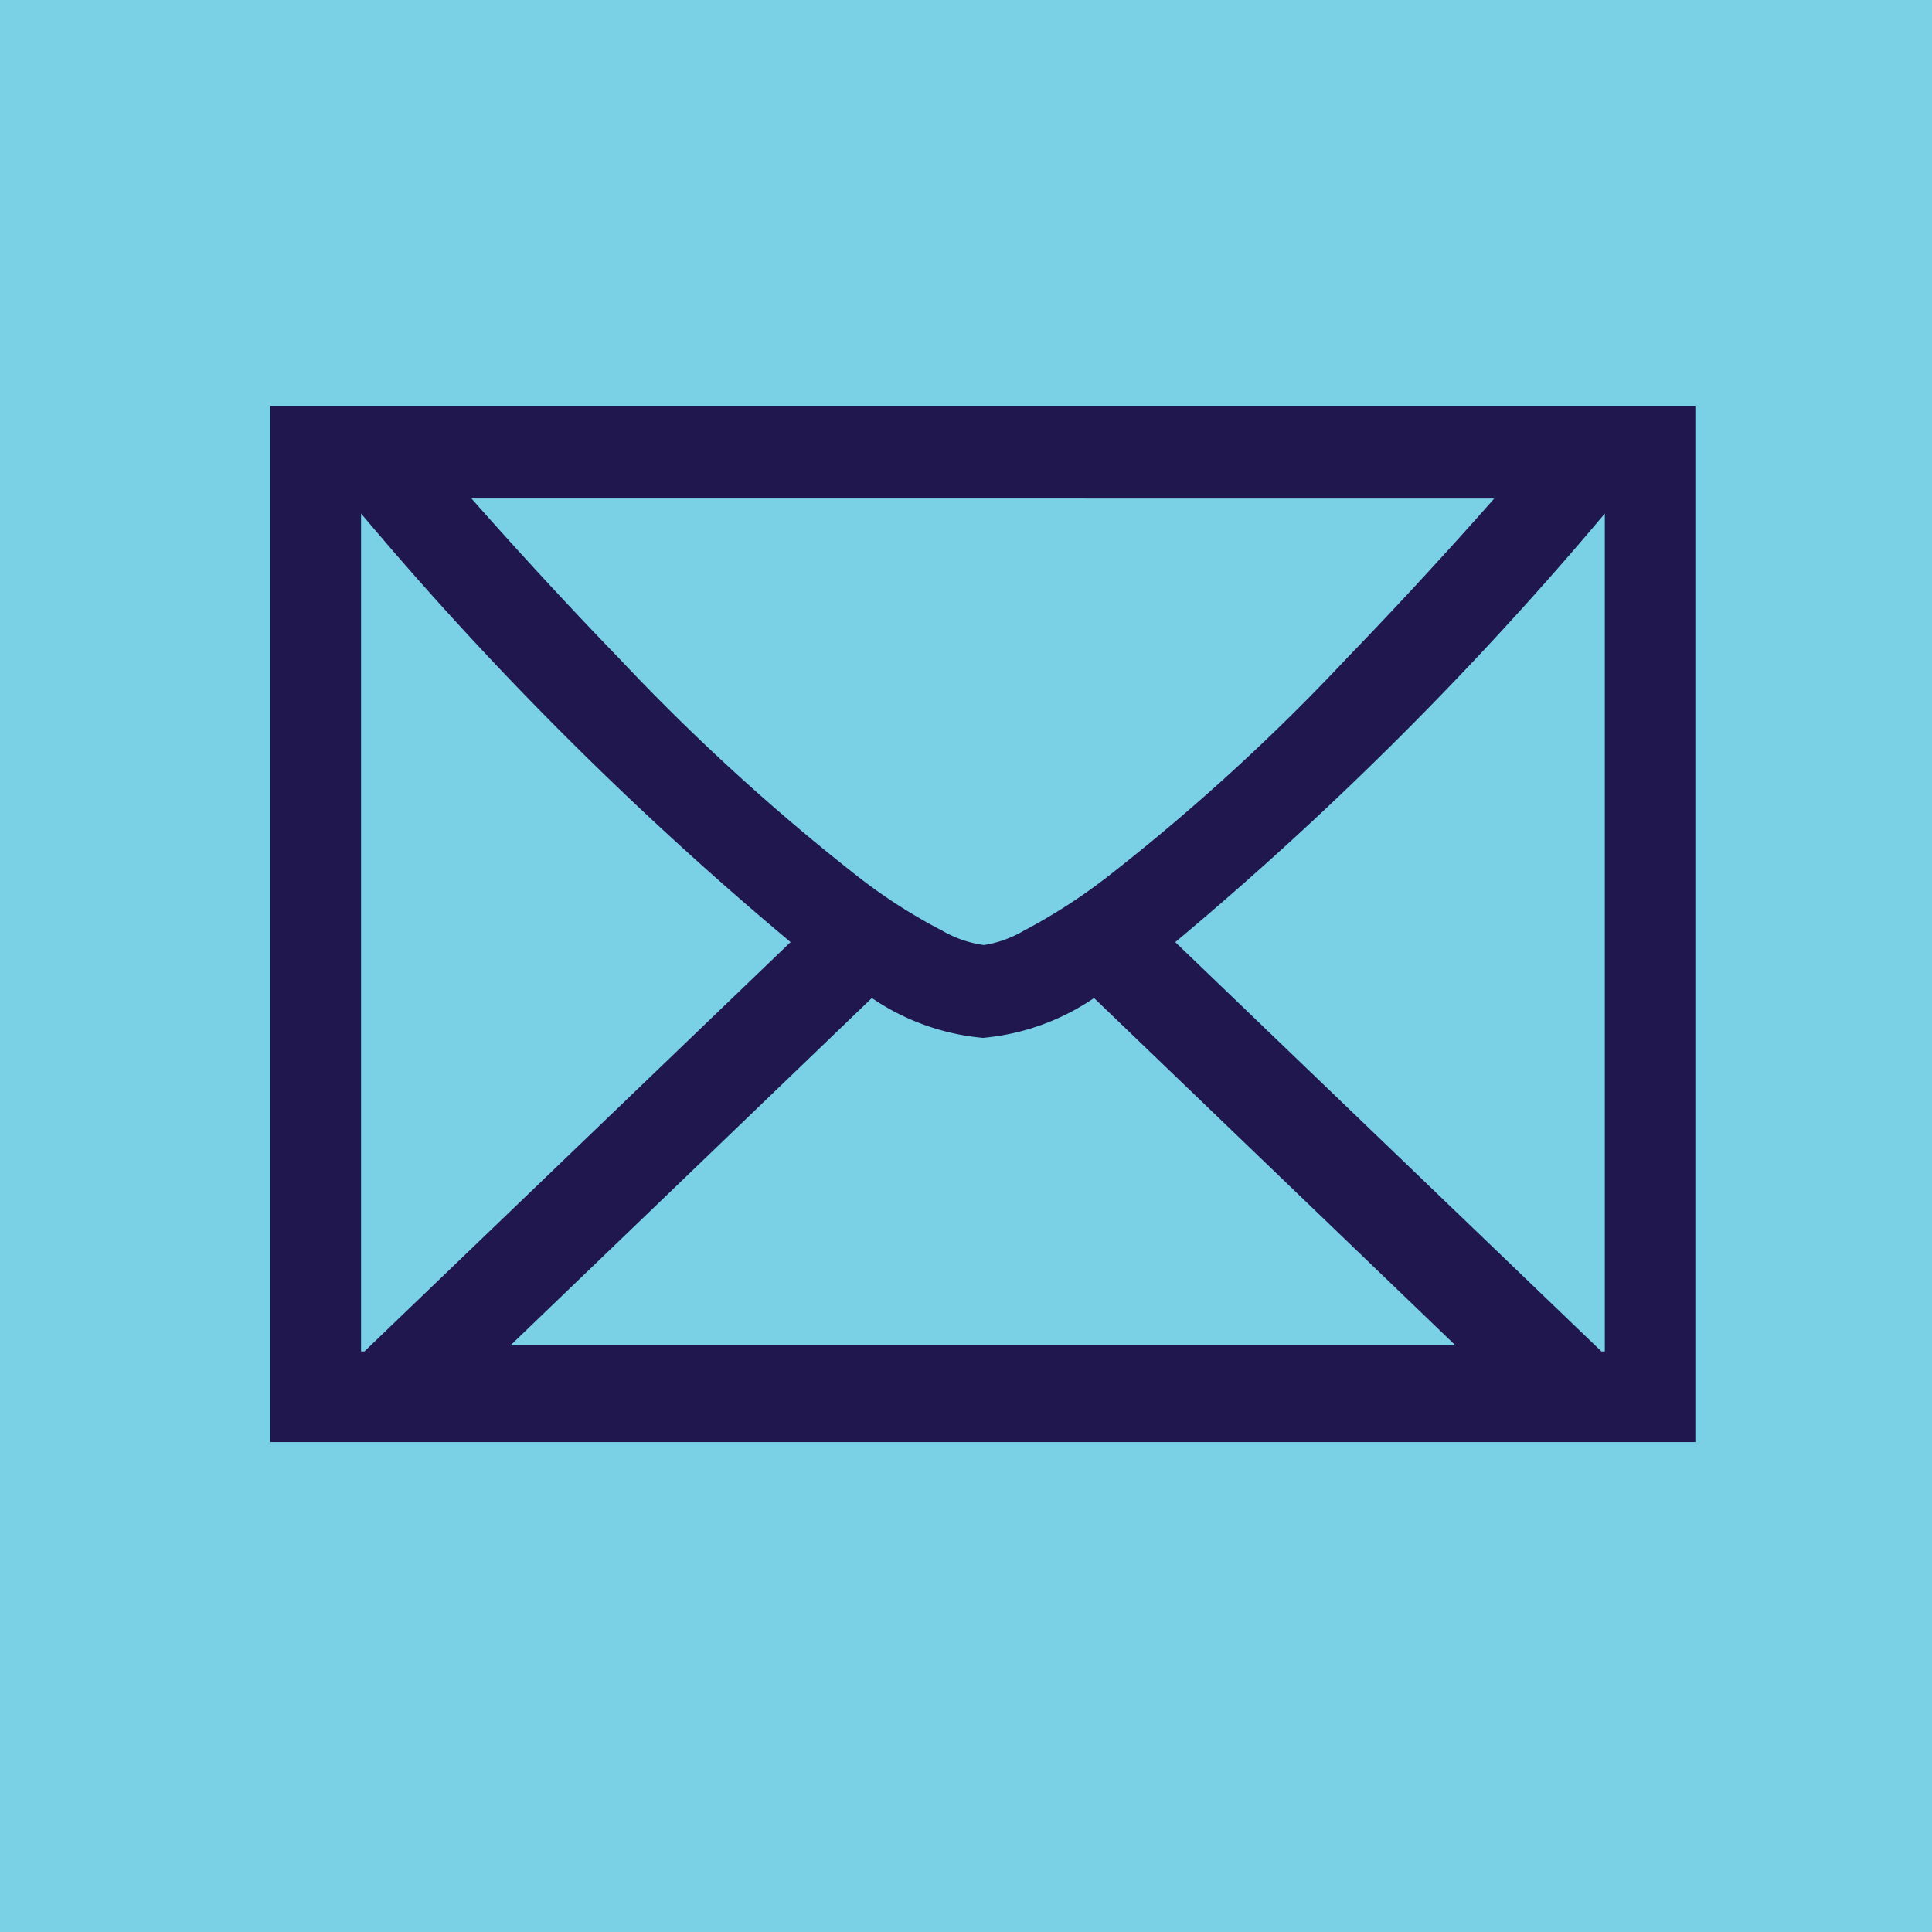
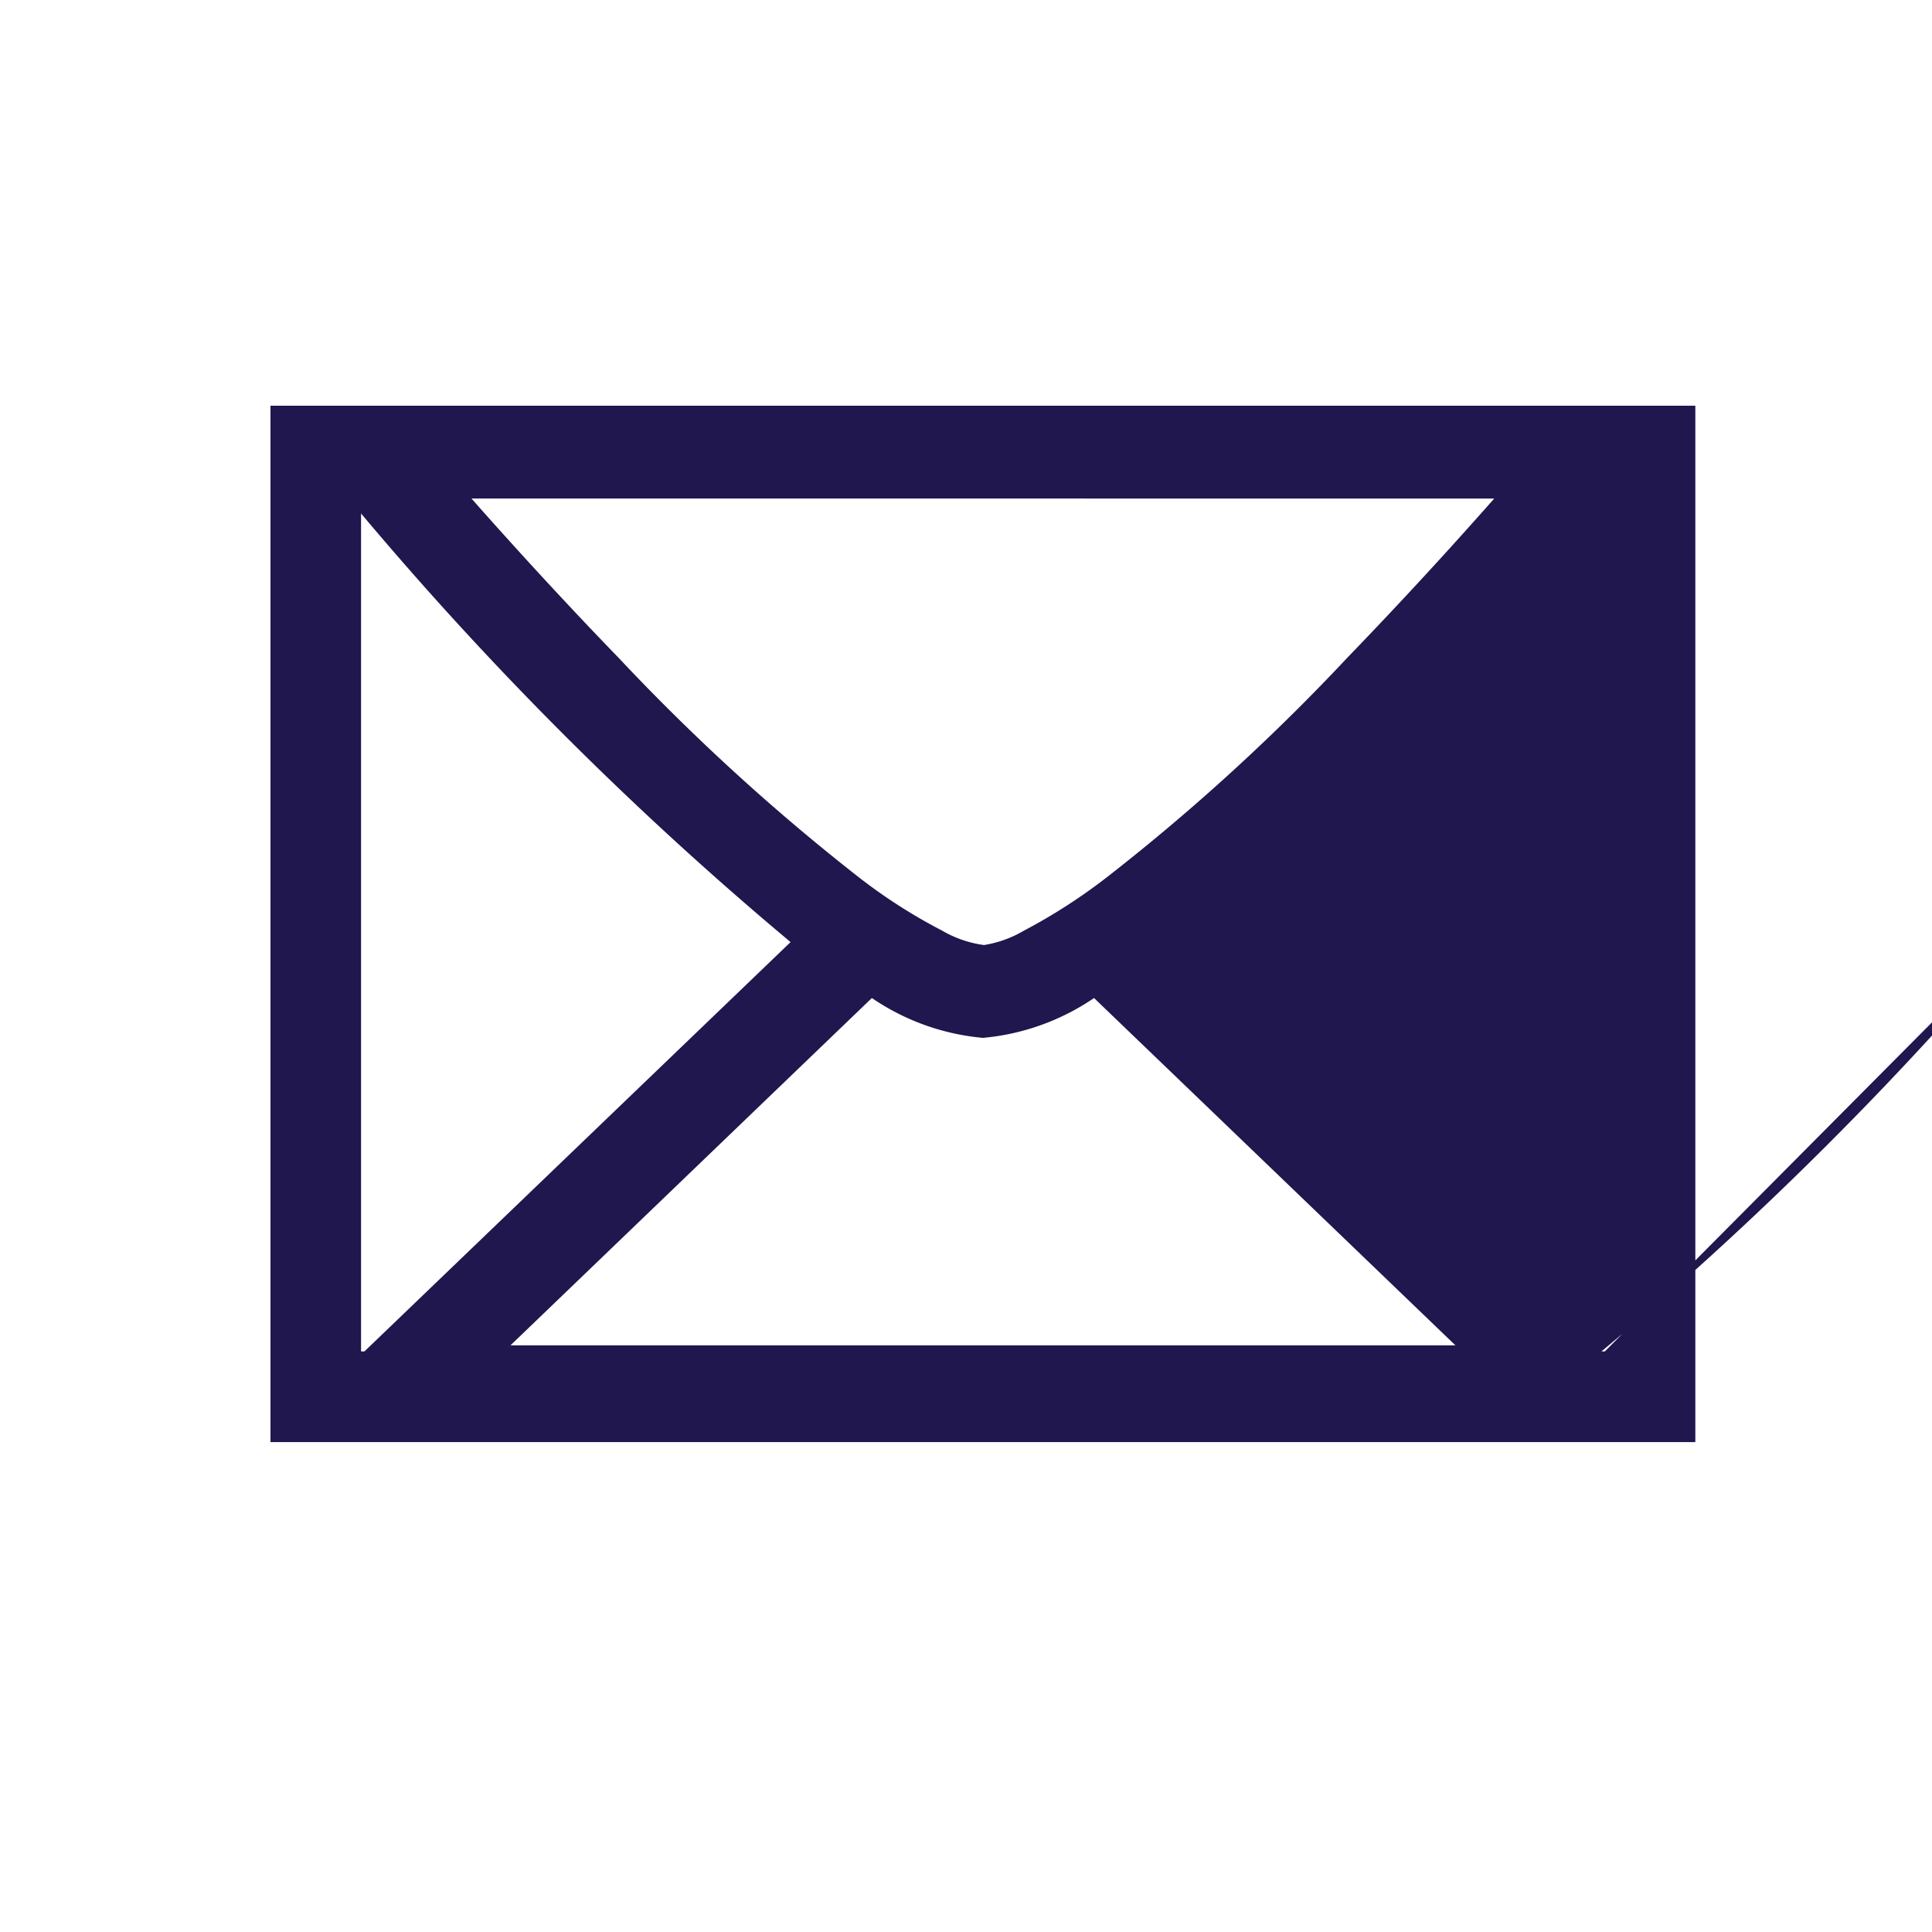
<svg xmlns="http://www.w3.org/2000/svg" width="40" height="40" viewBox="0 0 40 40">
  <g id="footer_mail_icono" transform="translate(-659 -1885)">
-     <rect id="Rectangle_70" data-name="Rectangle 70" width="40" height="40" transform="translate(659 1885)" fill="#7ad0e4" />
-     <path id="Path_132" data-name="Path 132" d="M3.406,5.356V26.813h29.5V5.356ZM28.742,7.278c-.889,1.008-1.941,2.157-3.046,3.3a43.256,43.256,0,0,1-4.964,4.533A11.752,11.752,0,0,1,19,16.227a2.351,2.351,0,0,1-.821.295,2.342,2.342,0,0,1-.87-.3,11.194,11.194,0,0,1-1.734-1.112,44.139,44.139,0,0,1-4.96-4.533c-1.107-1.143-2.157-2.291-3.048-3.3ZM5.281,24.936V7.587a71.693,71.693,0,0,0,8.893,8.874L5.351,24.936Zm3.094-.126,7.482-7.191a4.847,4.847,0,0,0,2.3.825,4.86,4.86,0,0,0,2.3-.825l7.482,7.191Zm22.657.126h-.07l-8.823-8.474a71.693,71.693,0,0,0,8.893-8.874Z" transform="translate(661.194 1888.044)" fill="#1f174e" />
+     <path id="Path_132" data-name="Path 132" d="M3.406,5.356V26.813h29.5V5.356ZM28.742,7.278c-.889,1.008-1.941,2.157-3.046,3.3a43.256,43.256,0,0,1-4.964,4.533A11.752,11.752,0,0,1,19,16.227a2.351,2.351,0,0,1-.821.295,2.342,2.342,0,0,1-.87-.3,11.194,11.194,0,0,1-1.734-1.112,44.139,44.139,0,0,1-4.96-4.533c-1.107-1.143-2.157-2.291-3.048-3.3ZM5.281,24.936V7.587a71.693,71.693,0,0,0,8.893,8.874L5.351,24.936Zm3.094-.126,7.482-7.191a4.847,4.847,0,0,0,2.3.825,4.86,4.86,0,0,0,2.3-.825l7.482,7.191Zm22.657.126h-.07a71.693,71.693,0,0,0,8.893-8.874Z" transform="translate(661.194 1888.044)" fill="#1f174e" />
  </g>
</svg>